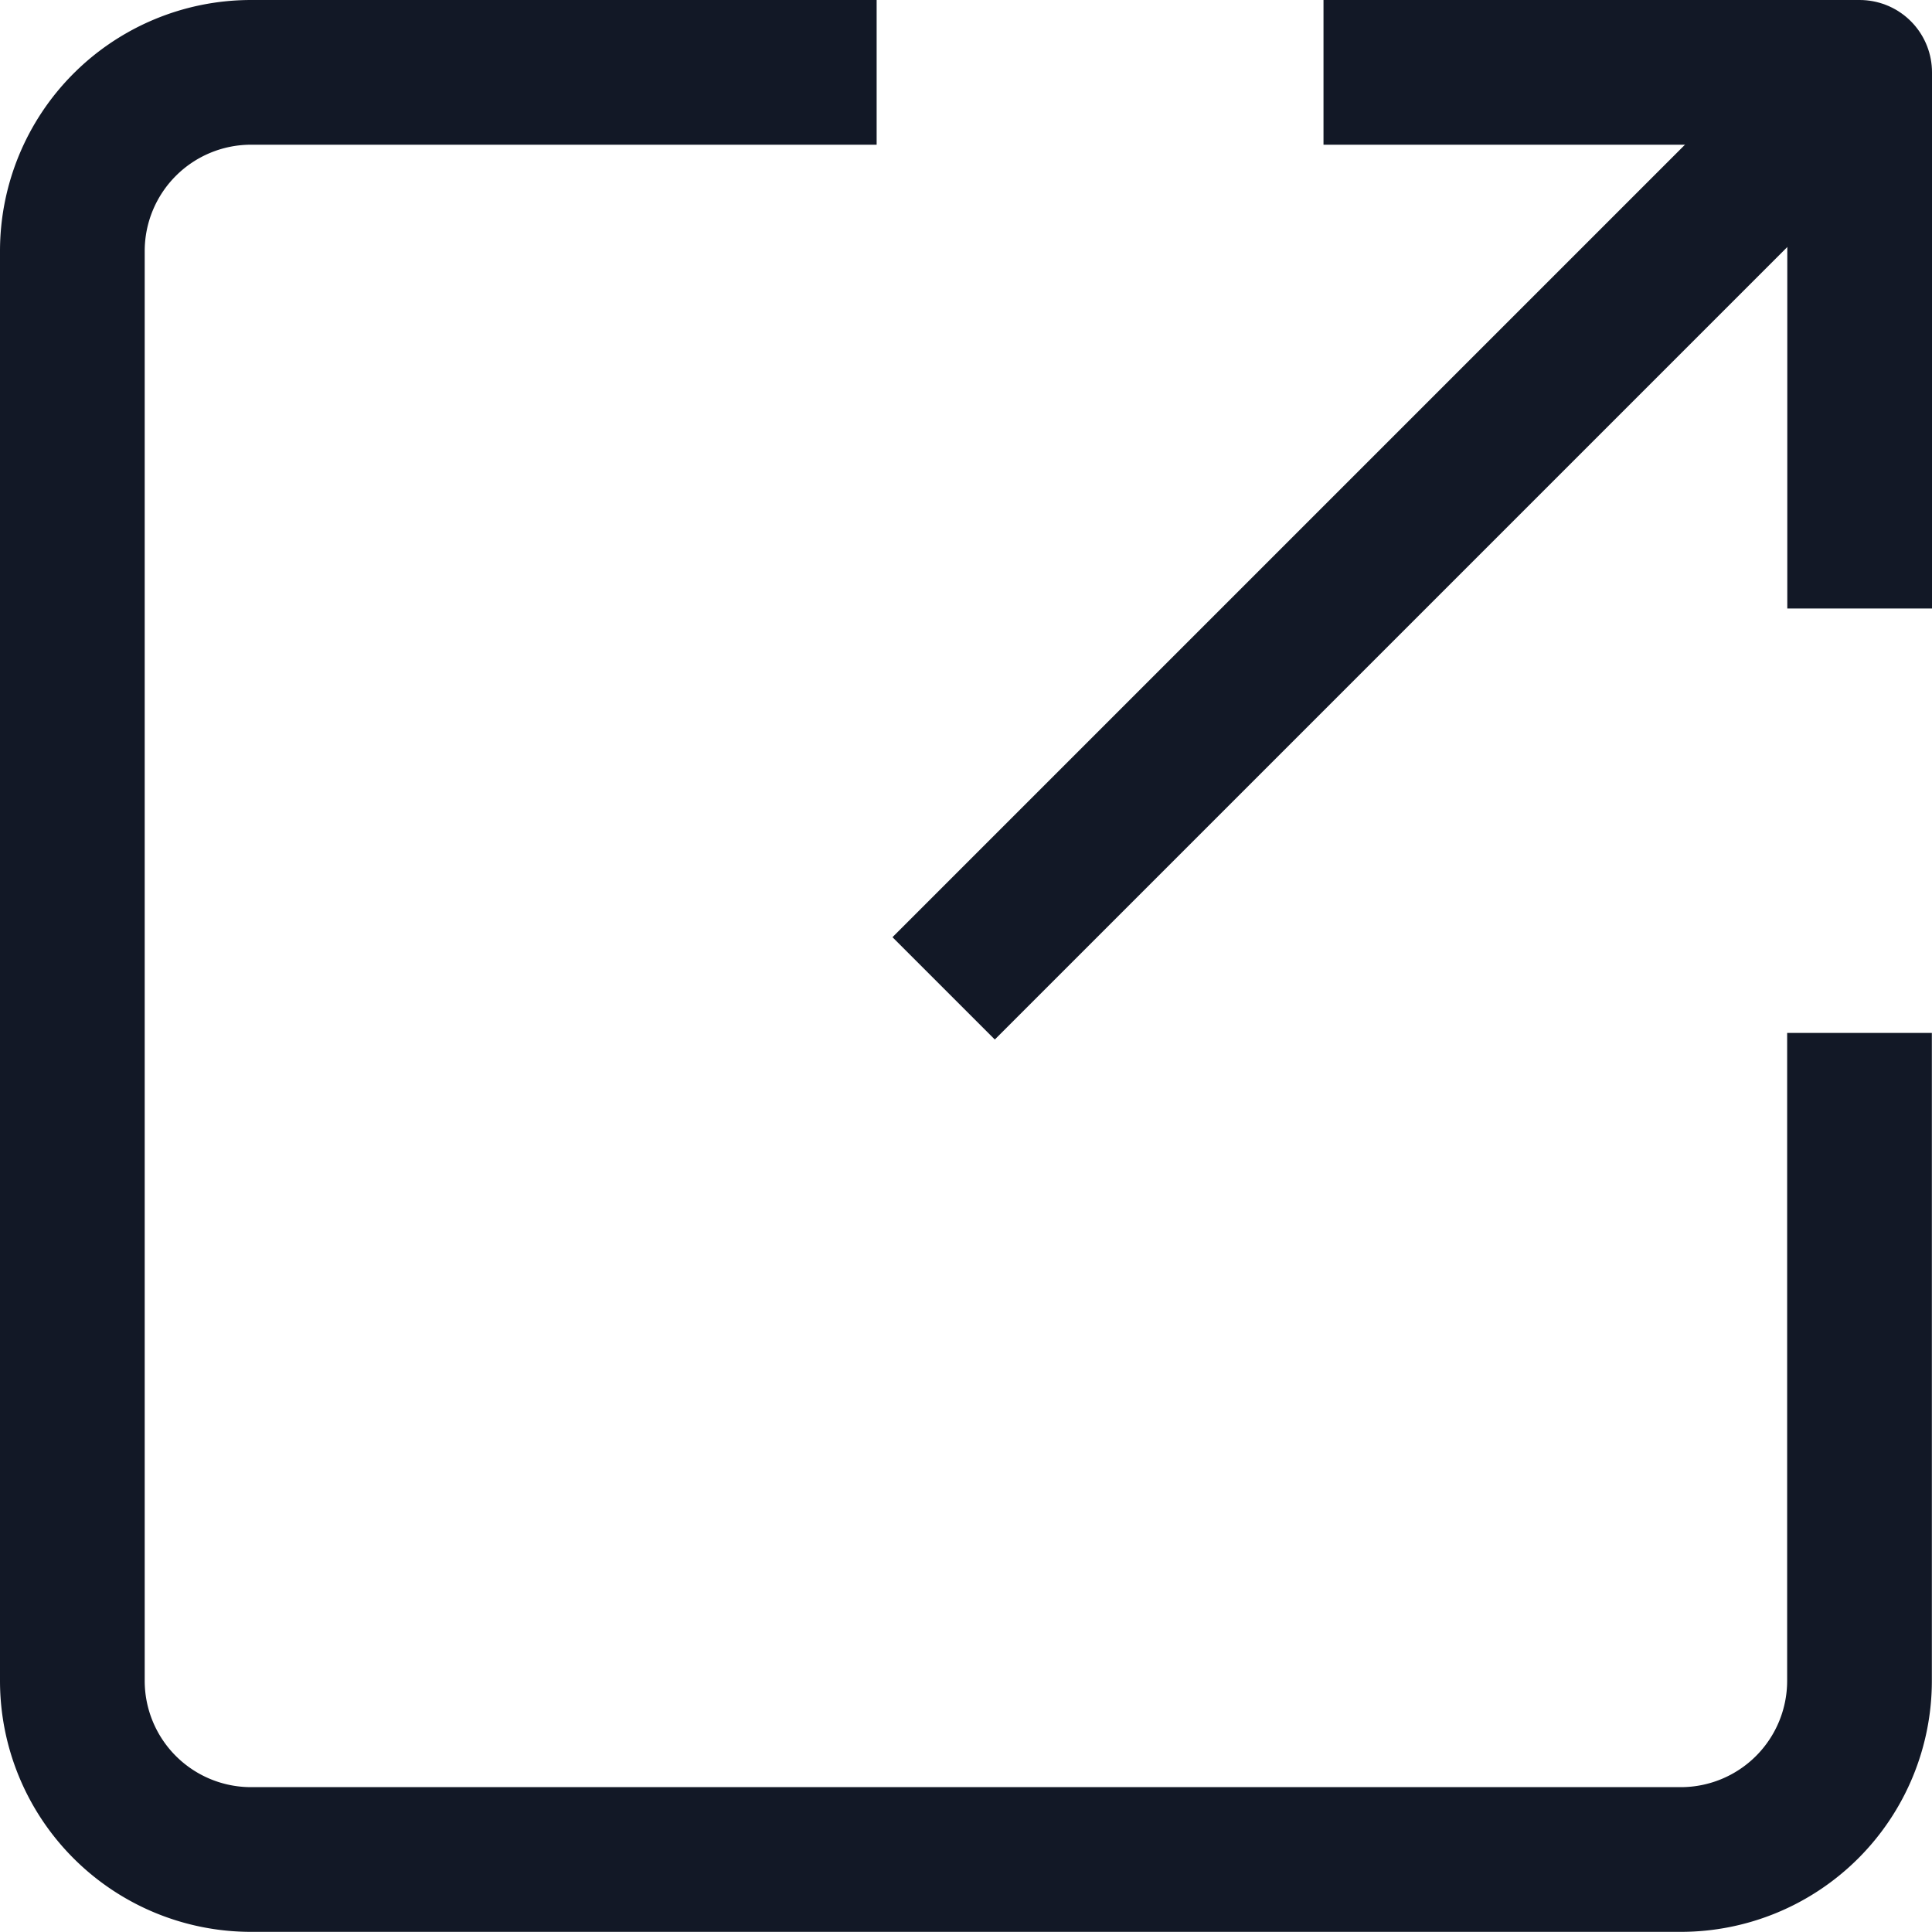
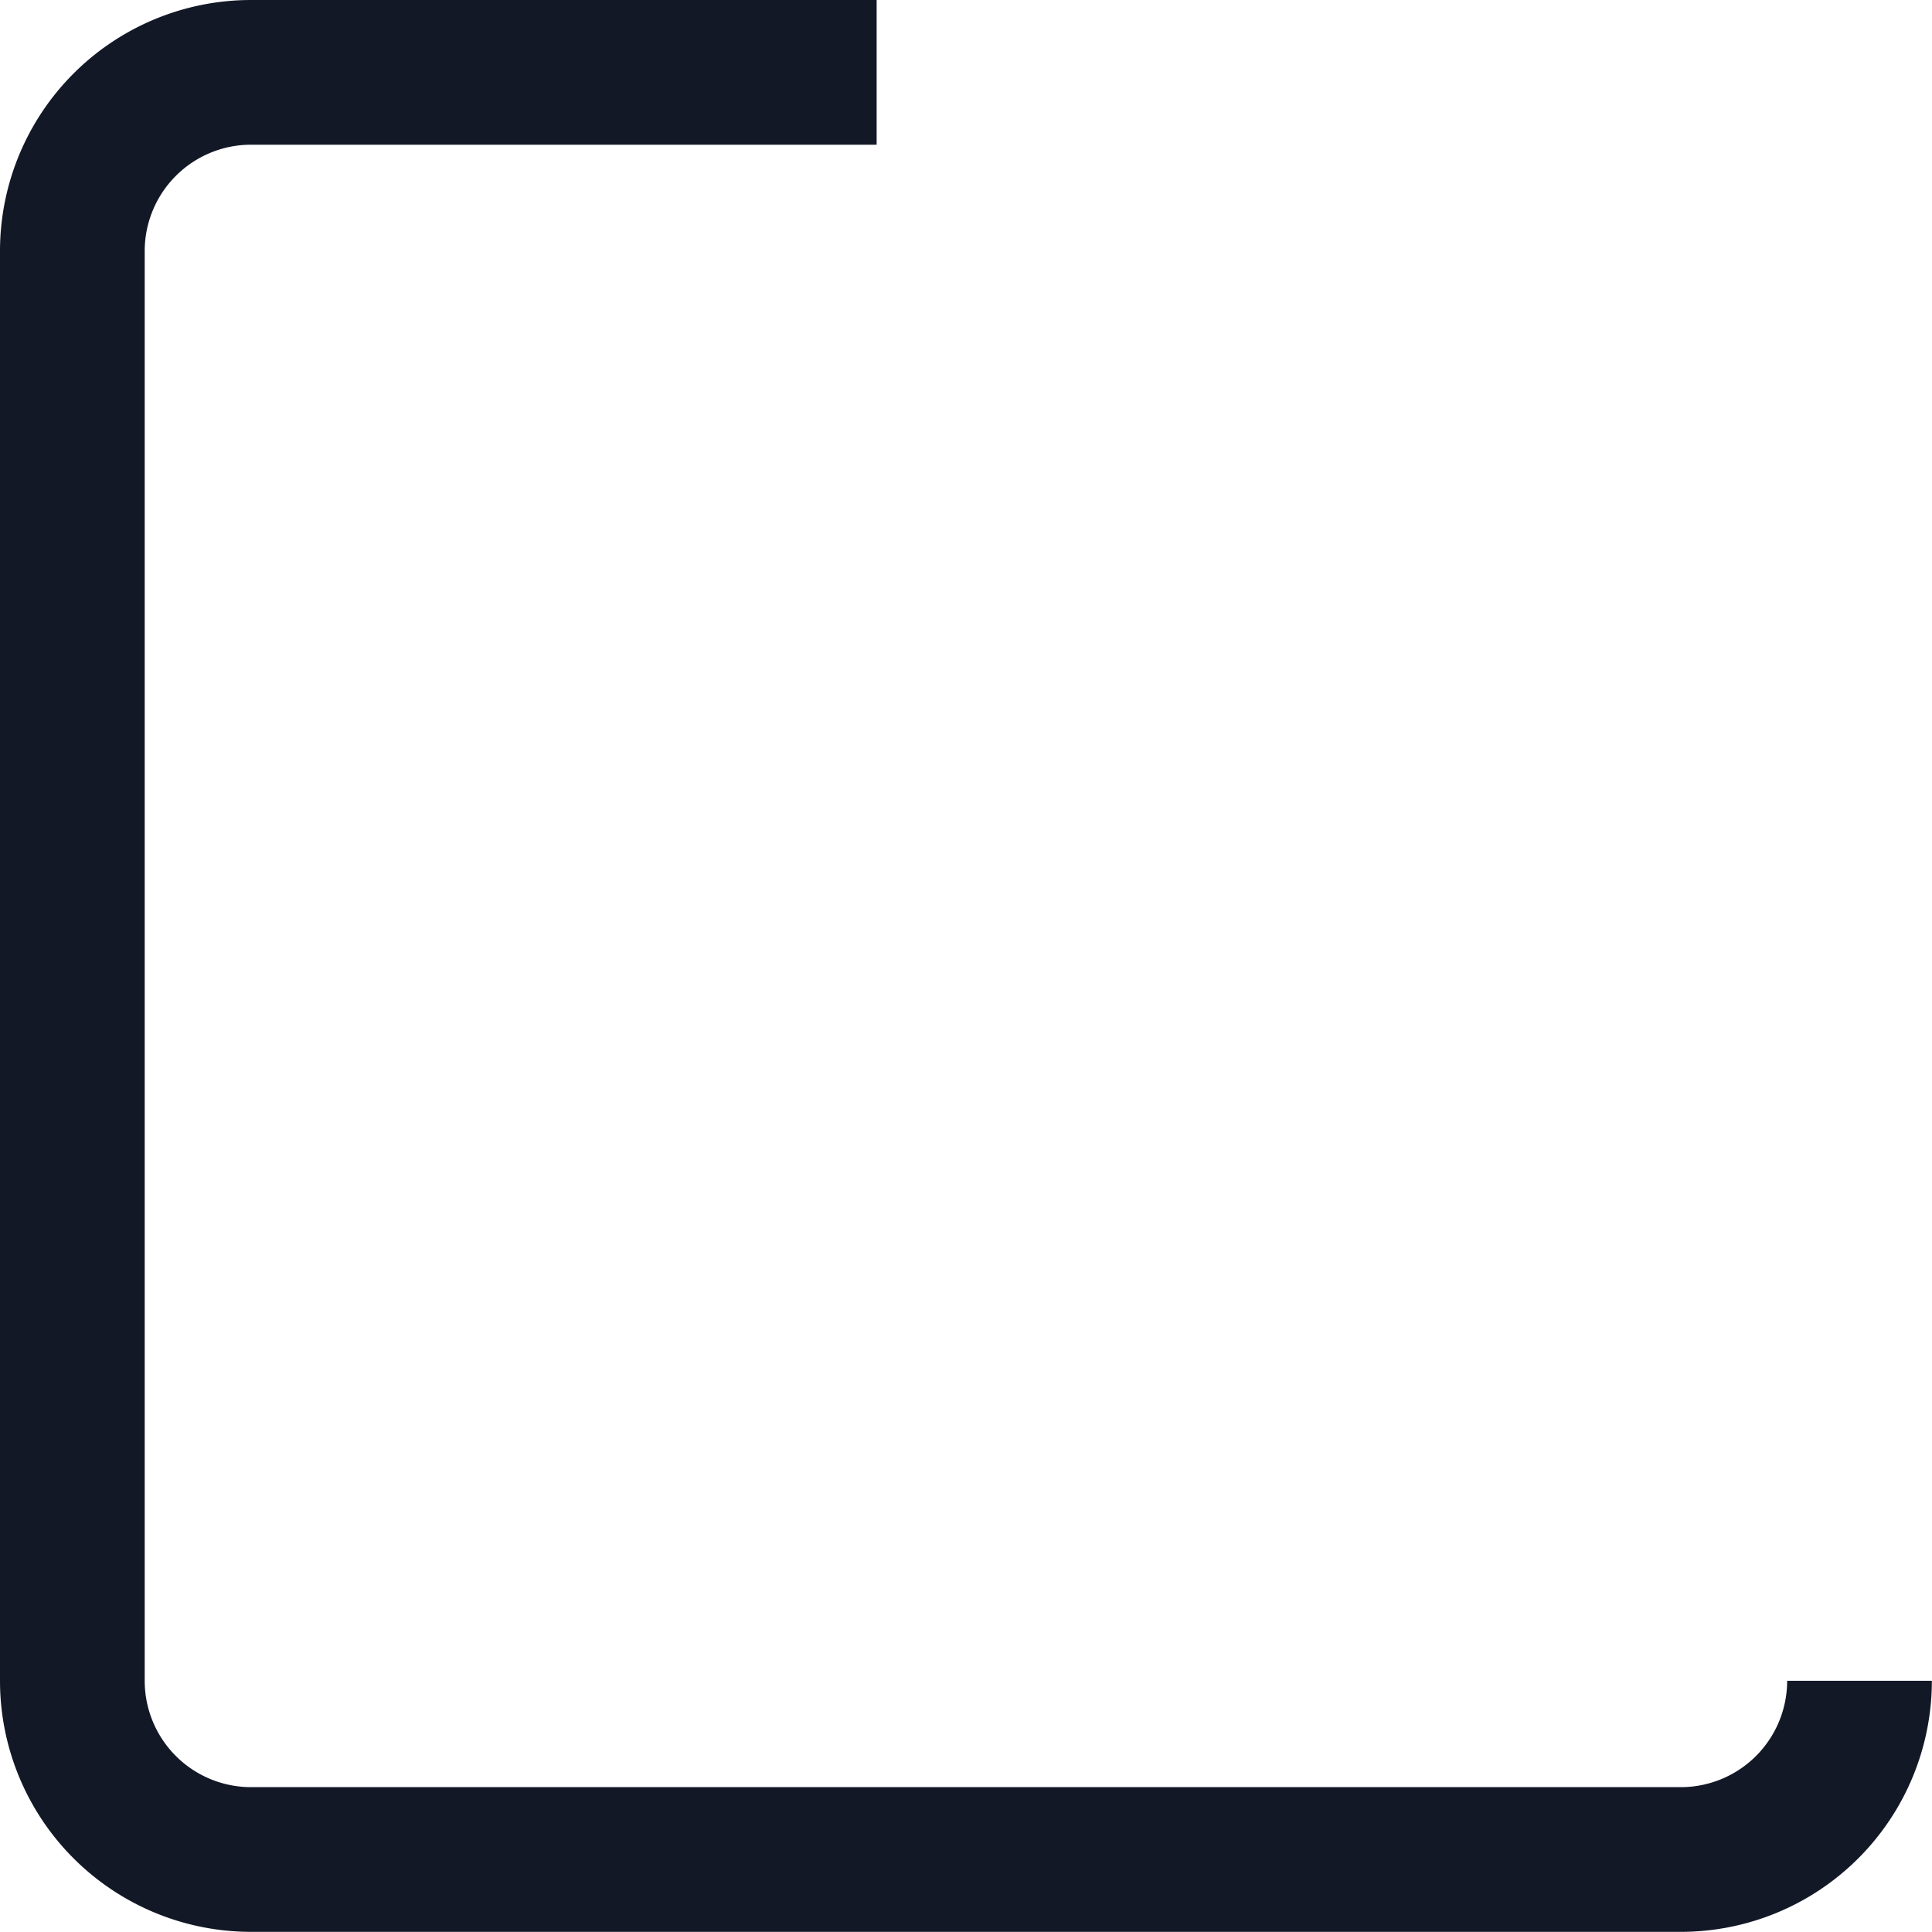
<svg xmlns="http://www.w3.org/2000/svg" width="13.351" height="13.351" viewBox="0 0 13.351 13.351">
  <g id="link-external-svgrepo-com" transform="translate(0.5 0.5)">
-     <path id="パス_54291" data-name="パス 54291" d="M18.08,2,11.75,8.33" transform="translate(-5.729 -2)" fill="none" stroke="#121826" stroke-linejoin="round" stroke-width="1" />
-     <path id="パス_54292" data-name="パス 54292" d="M20.762,5.705V2H17.057" transform="translate(-8.411 -2)" fill="none" stroke="#121826" stroke-linejoin="round" stroke-width="1" />
-     <path id="パス_54293" data-name="パス 54293" d="M7.558,2H3.235A1.235,1.235,0,0,0,2,3.235v9.88a1.235,1.235,0,0,0,1.235,1.235h9.88a1.235,1.235,0,0,0,1.235-1.235V8.638" transform="translate(-2 -2)" fill="none" stroke="#121826" stroke-linejoin="round" stroke-width="1" />
+     <path id="パス_54293" data-name="パス 54293" d="M7.558,2H3.235A1.235,1.235,0,0,0,2,3.235v9.88a1.235,1.235,0,0,0,1.235,1.235h9.88a1.235,1.235,0,0,0,1.235-1.235" transform="translate(-2 -2)" fill="none" stroke="#121826" stroke-linejoin="round" stroke-width="1" />
  </g>
</svg>